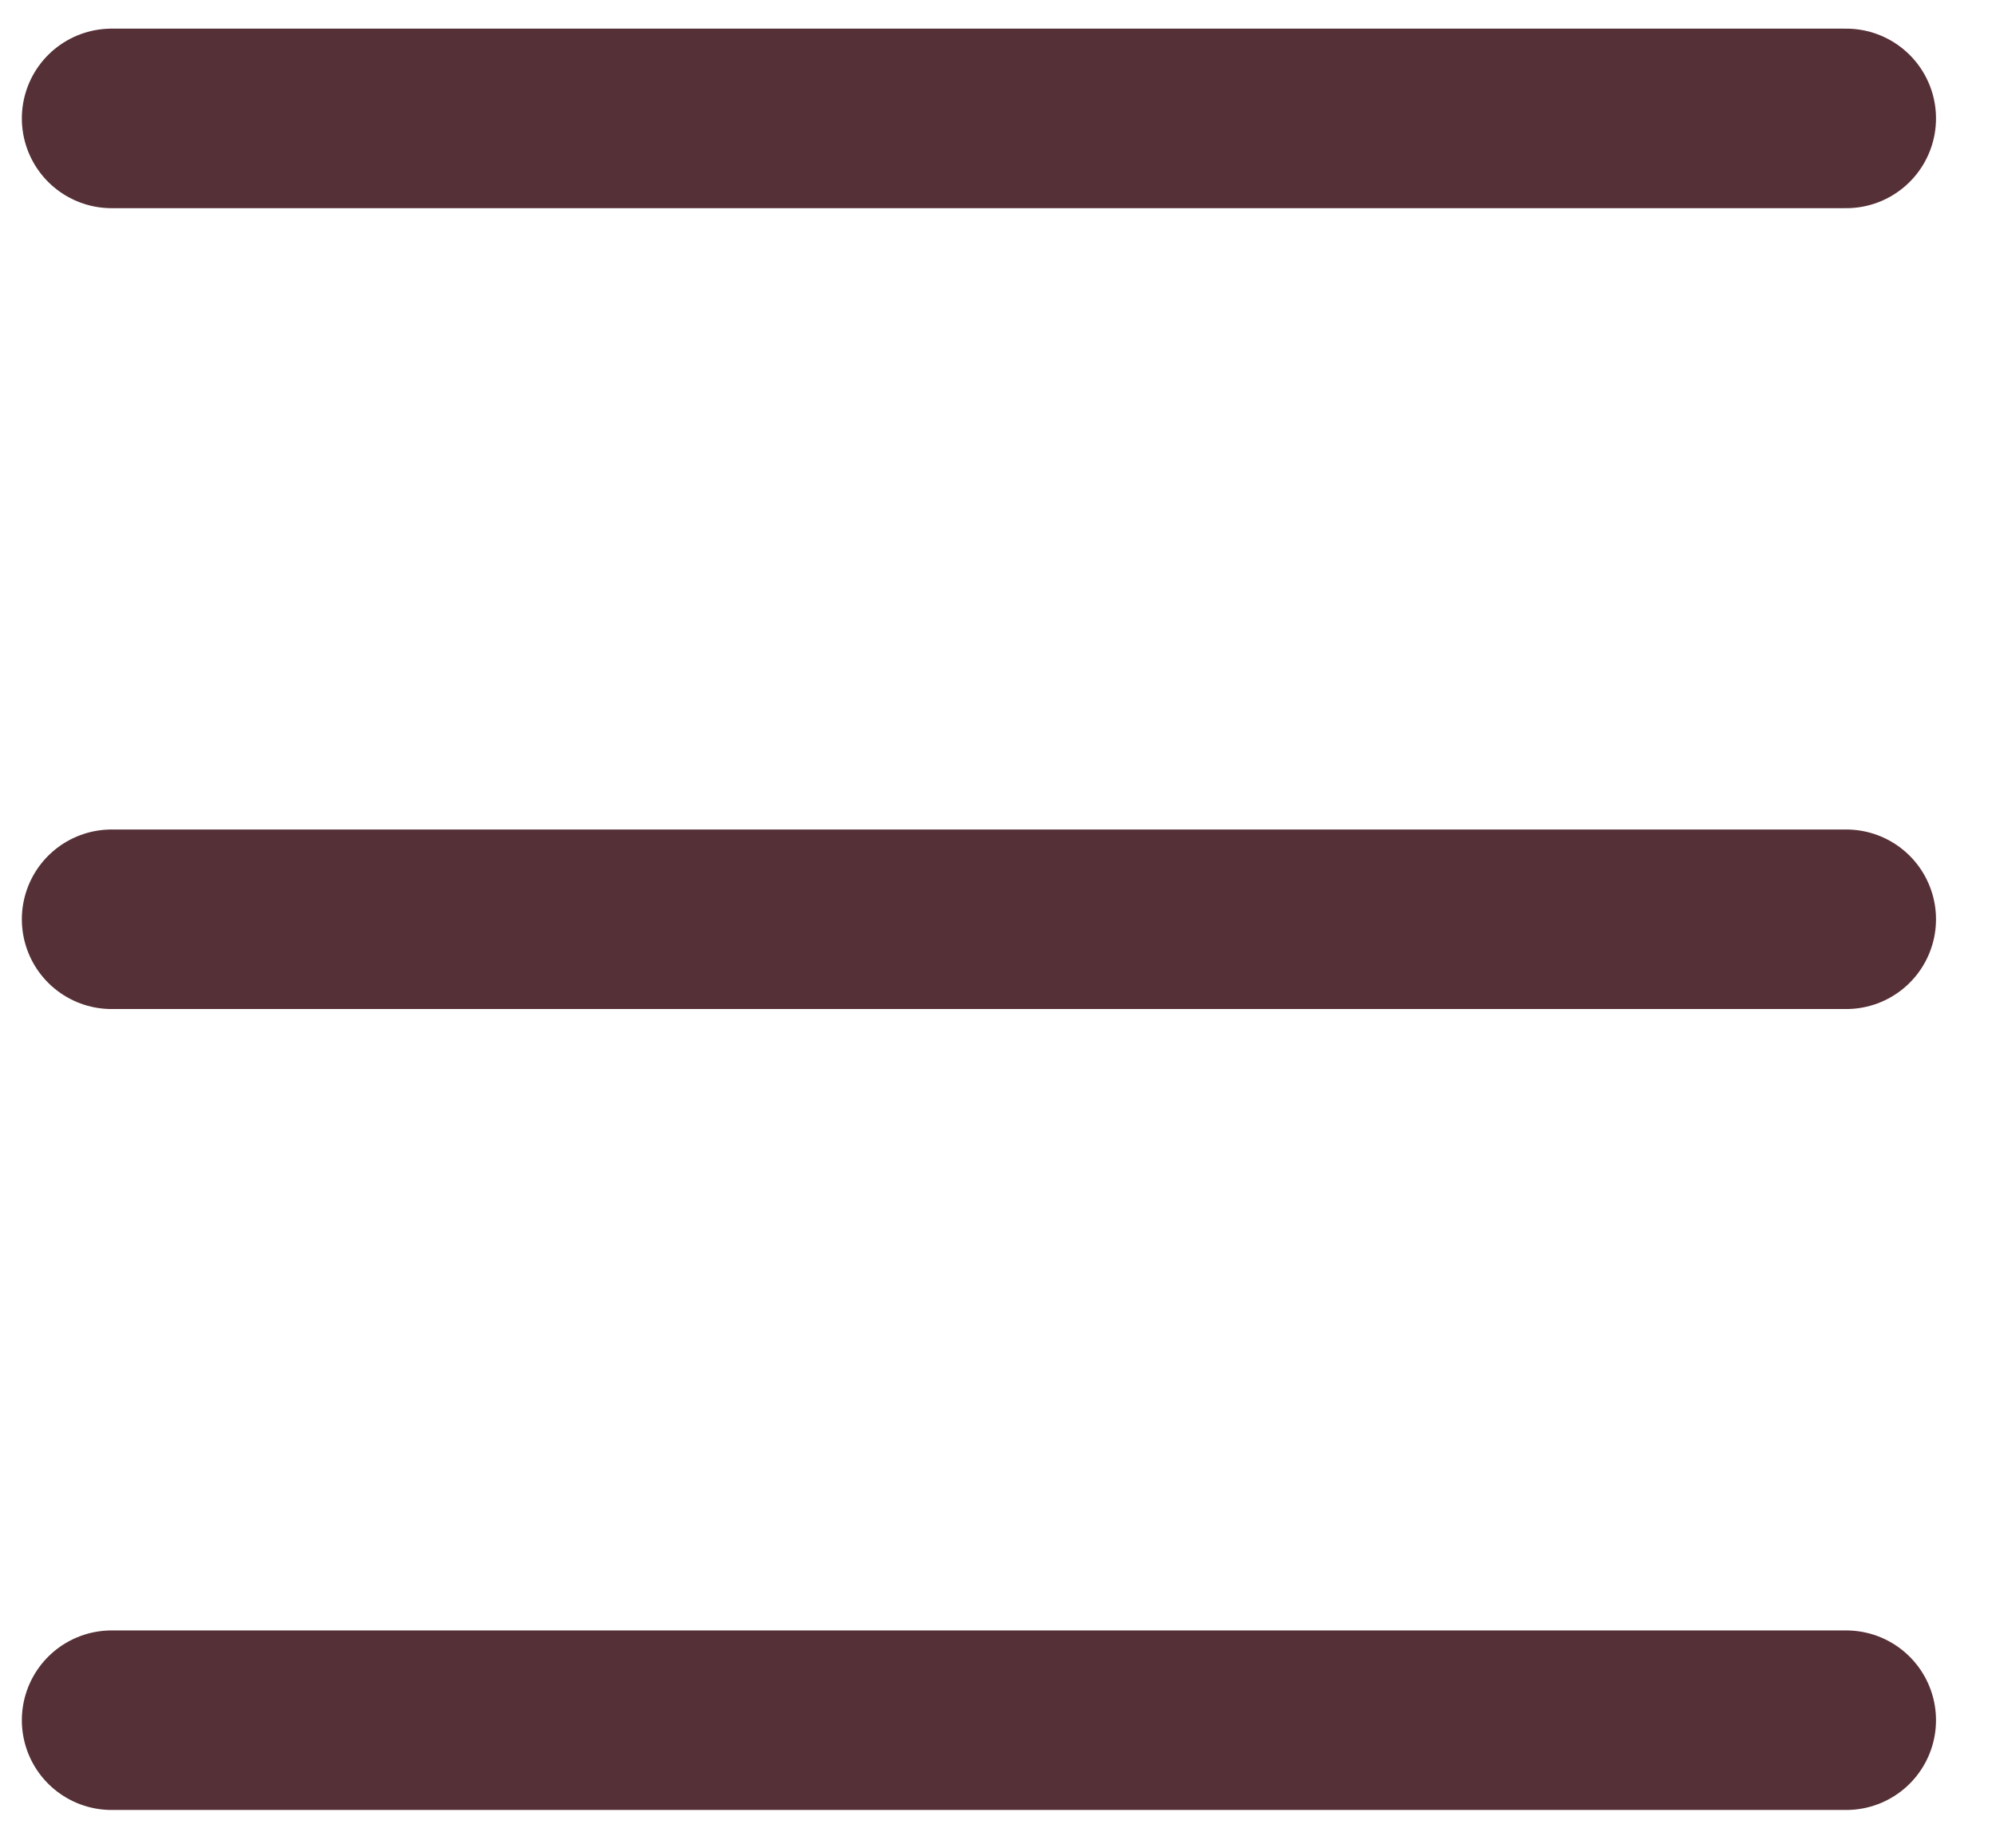
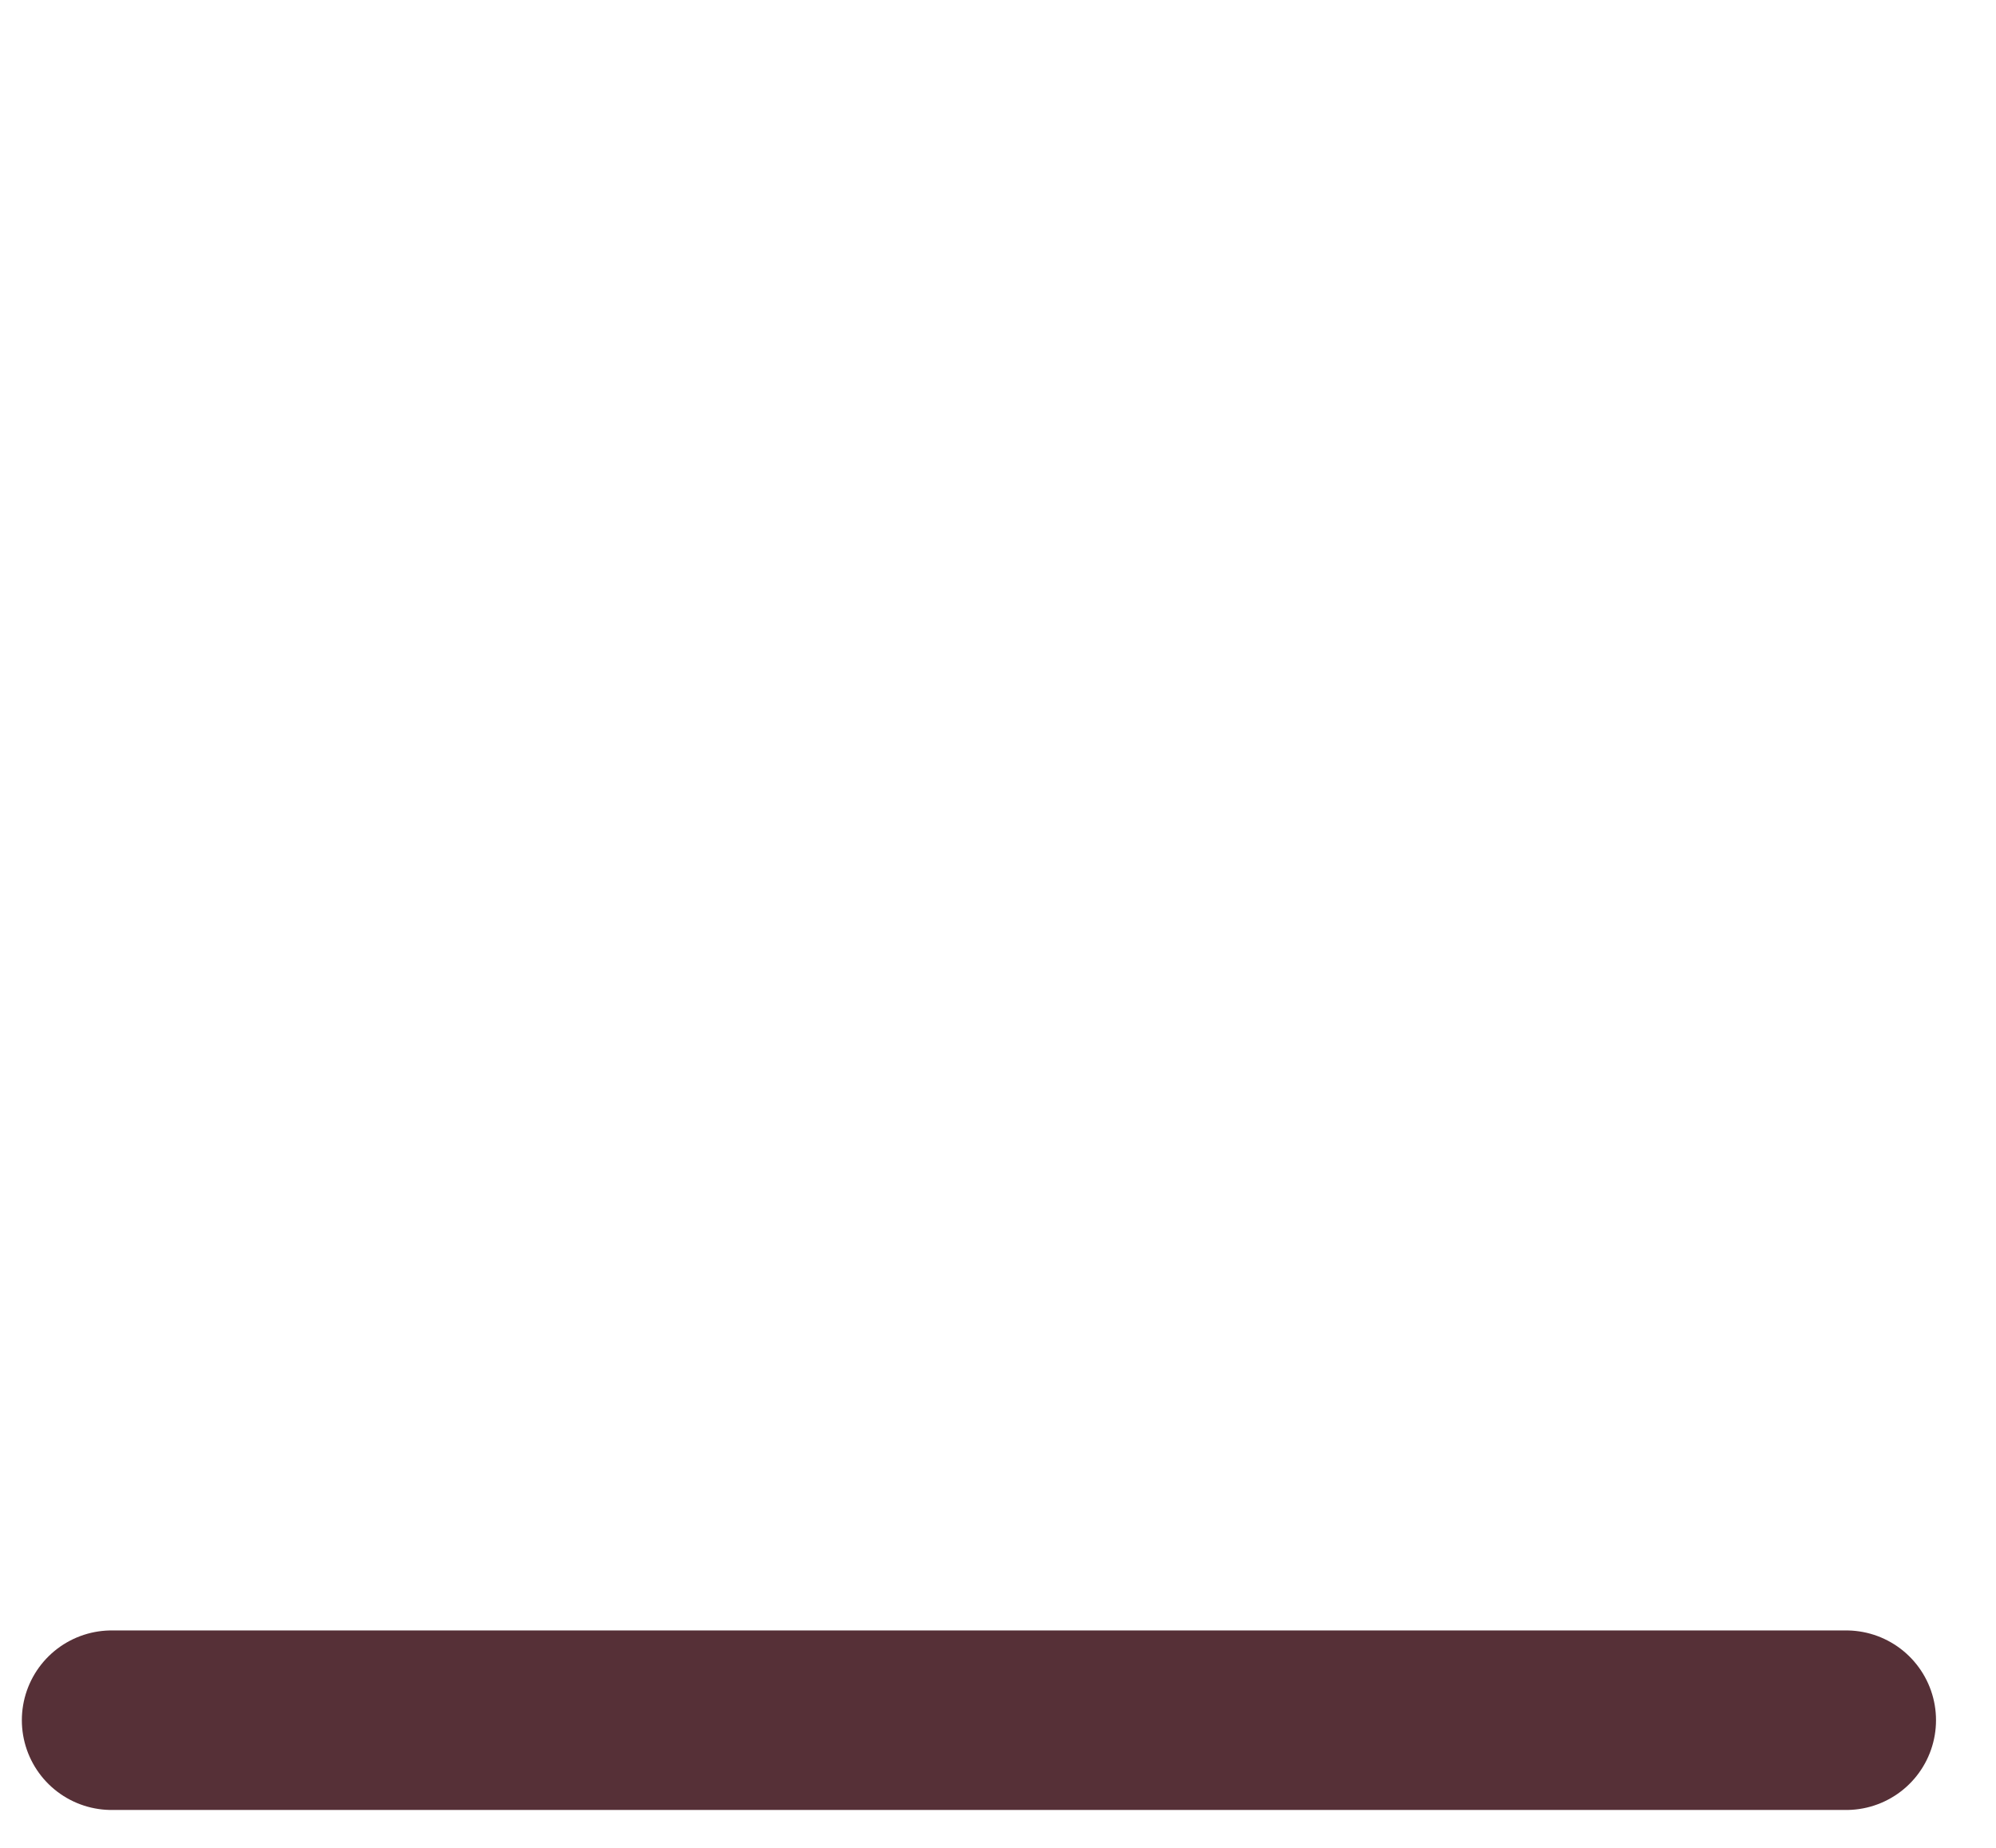
<svg xmlns="http://www.w3.org/2000/svg" width="27px" height="25px" viewBox="0 0 27 25" version="1.1">
  <title>Group 16</title>
  <g id="Symbols" stroke="none" stroke-width="1" fill="none" fill-rule="evenodd" stroke-linecap="round">
    <g id="768---navigation" transform="translate(-714, -23)" stroke="#563037" stroke-width="2.429">
      <g id="Group-16" transform="translate(715, 24)">
-         <line x1="0.51" y1="0.602" x2="23.974" y2="0.602" id="Line-5" />
-         <line x1="0.51" y1="11.437" x2="23.974" y2="11.437" id="Line-5-Copy" />
        <line x1="0.51" y1="22.273" x2="23.974" y2="22.273" id="Line-5-Copy-5" />
      </g>
    </g>
  </g>
</svg>